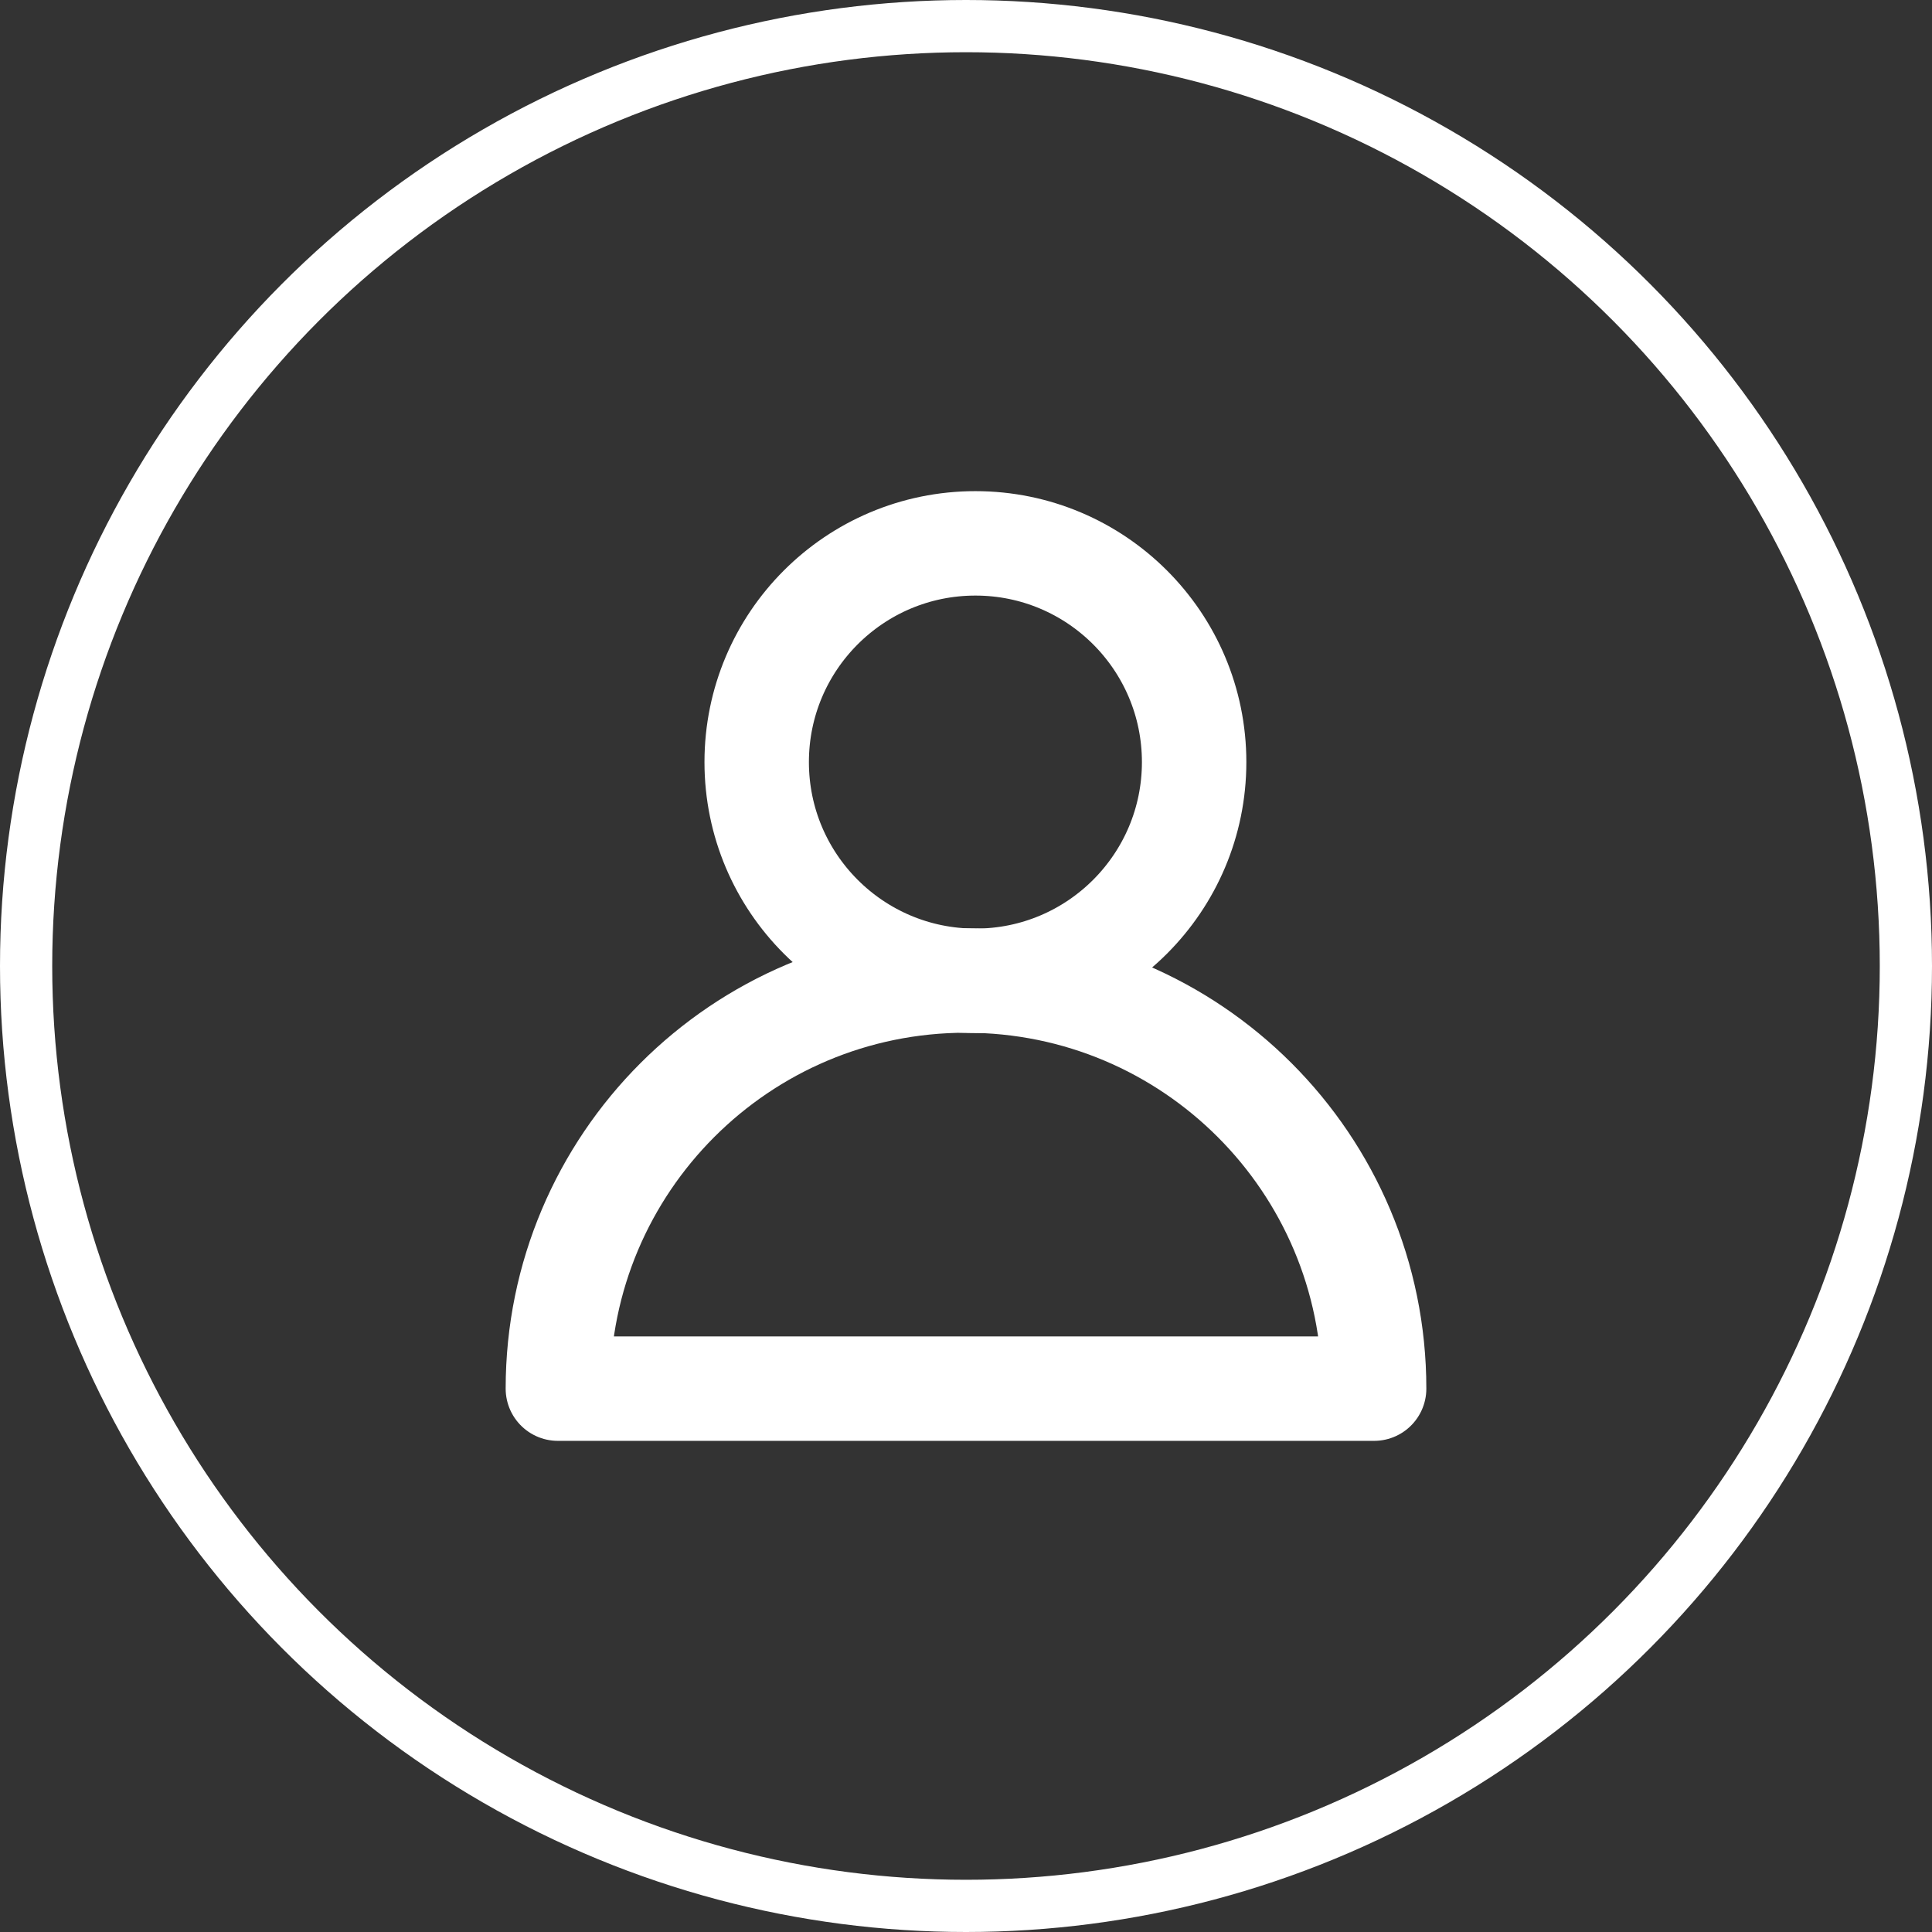
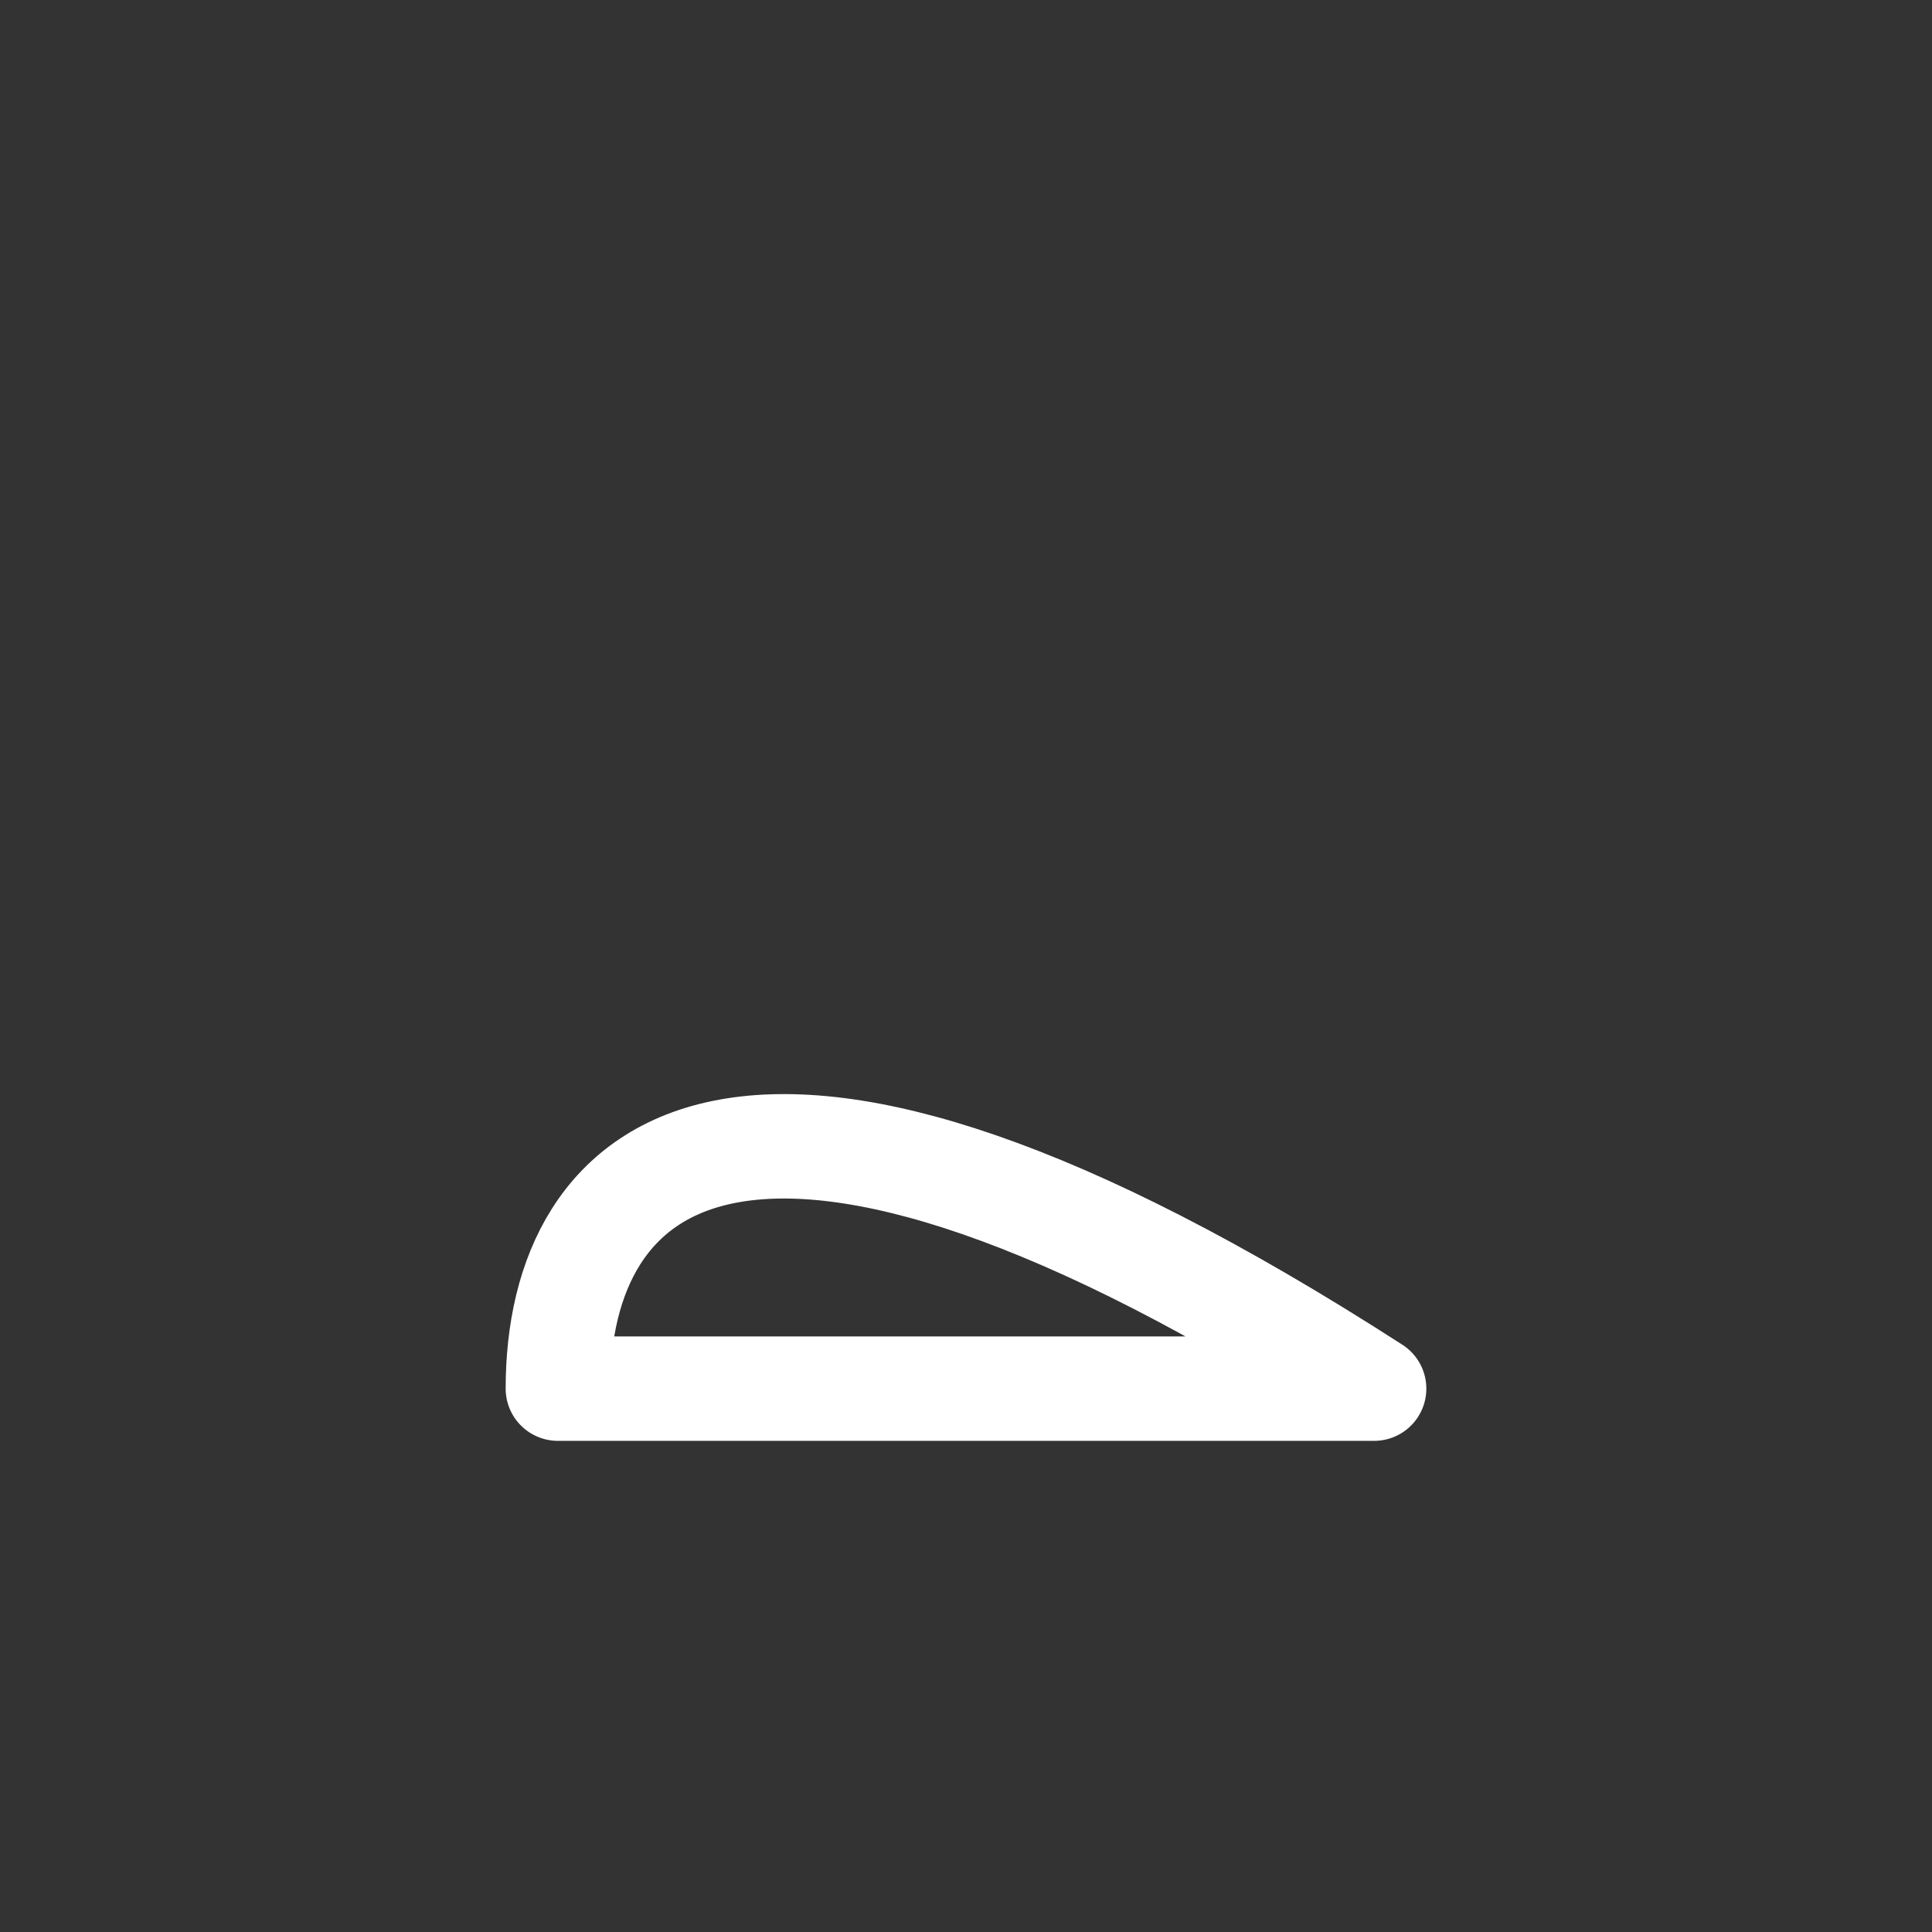
<svg xmlns="http://www.w3.org/2000/svg" fill="none" viewBox="0 0 74 74" height="74" width="74">
  <rect x="0" y="0" width="74" height="74" fill="#333333" stroke="none" />
-   <circle stroke-width="2" stroke="white" r="36" cy="37" cx="37" />
-   <path stroke-linejoin="round" stroke-linecap="round" stroke-width="4" stroke="white" d="M52.632 53.188C52.632 44.554 45.634 37.556 37 37.556C28.366 37.556 21.368 44.554 21.368 53.188H52.632Z" />
-   <path stroke-linejoin="round" stroke-linecap="round" stroke-width="4" stroke="white" d="M37.361 37.567C41.987 37.567 45.738 33.816 45.738 29.19C45.738 24.563 41.987 20.812 37.361 20.812C32.734 20.812 28.983 24.563 28.983 29.19C28.983 33.816 32.734 37.567 37.361 37.567Z" />
+   <path stroke-linejoin="round" stroke-linecap="round" stroke-width="4" stroke="white" d="M52.632 53.188C28.366 37.556 21.368 44.554 21.368 53.188H52.632Z" />
</svg>